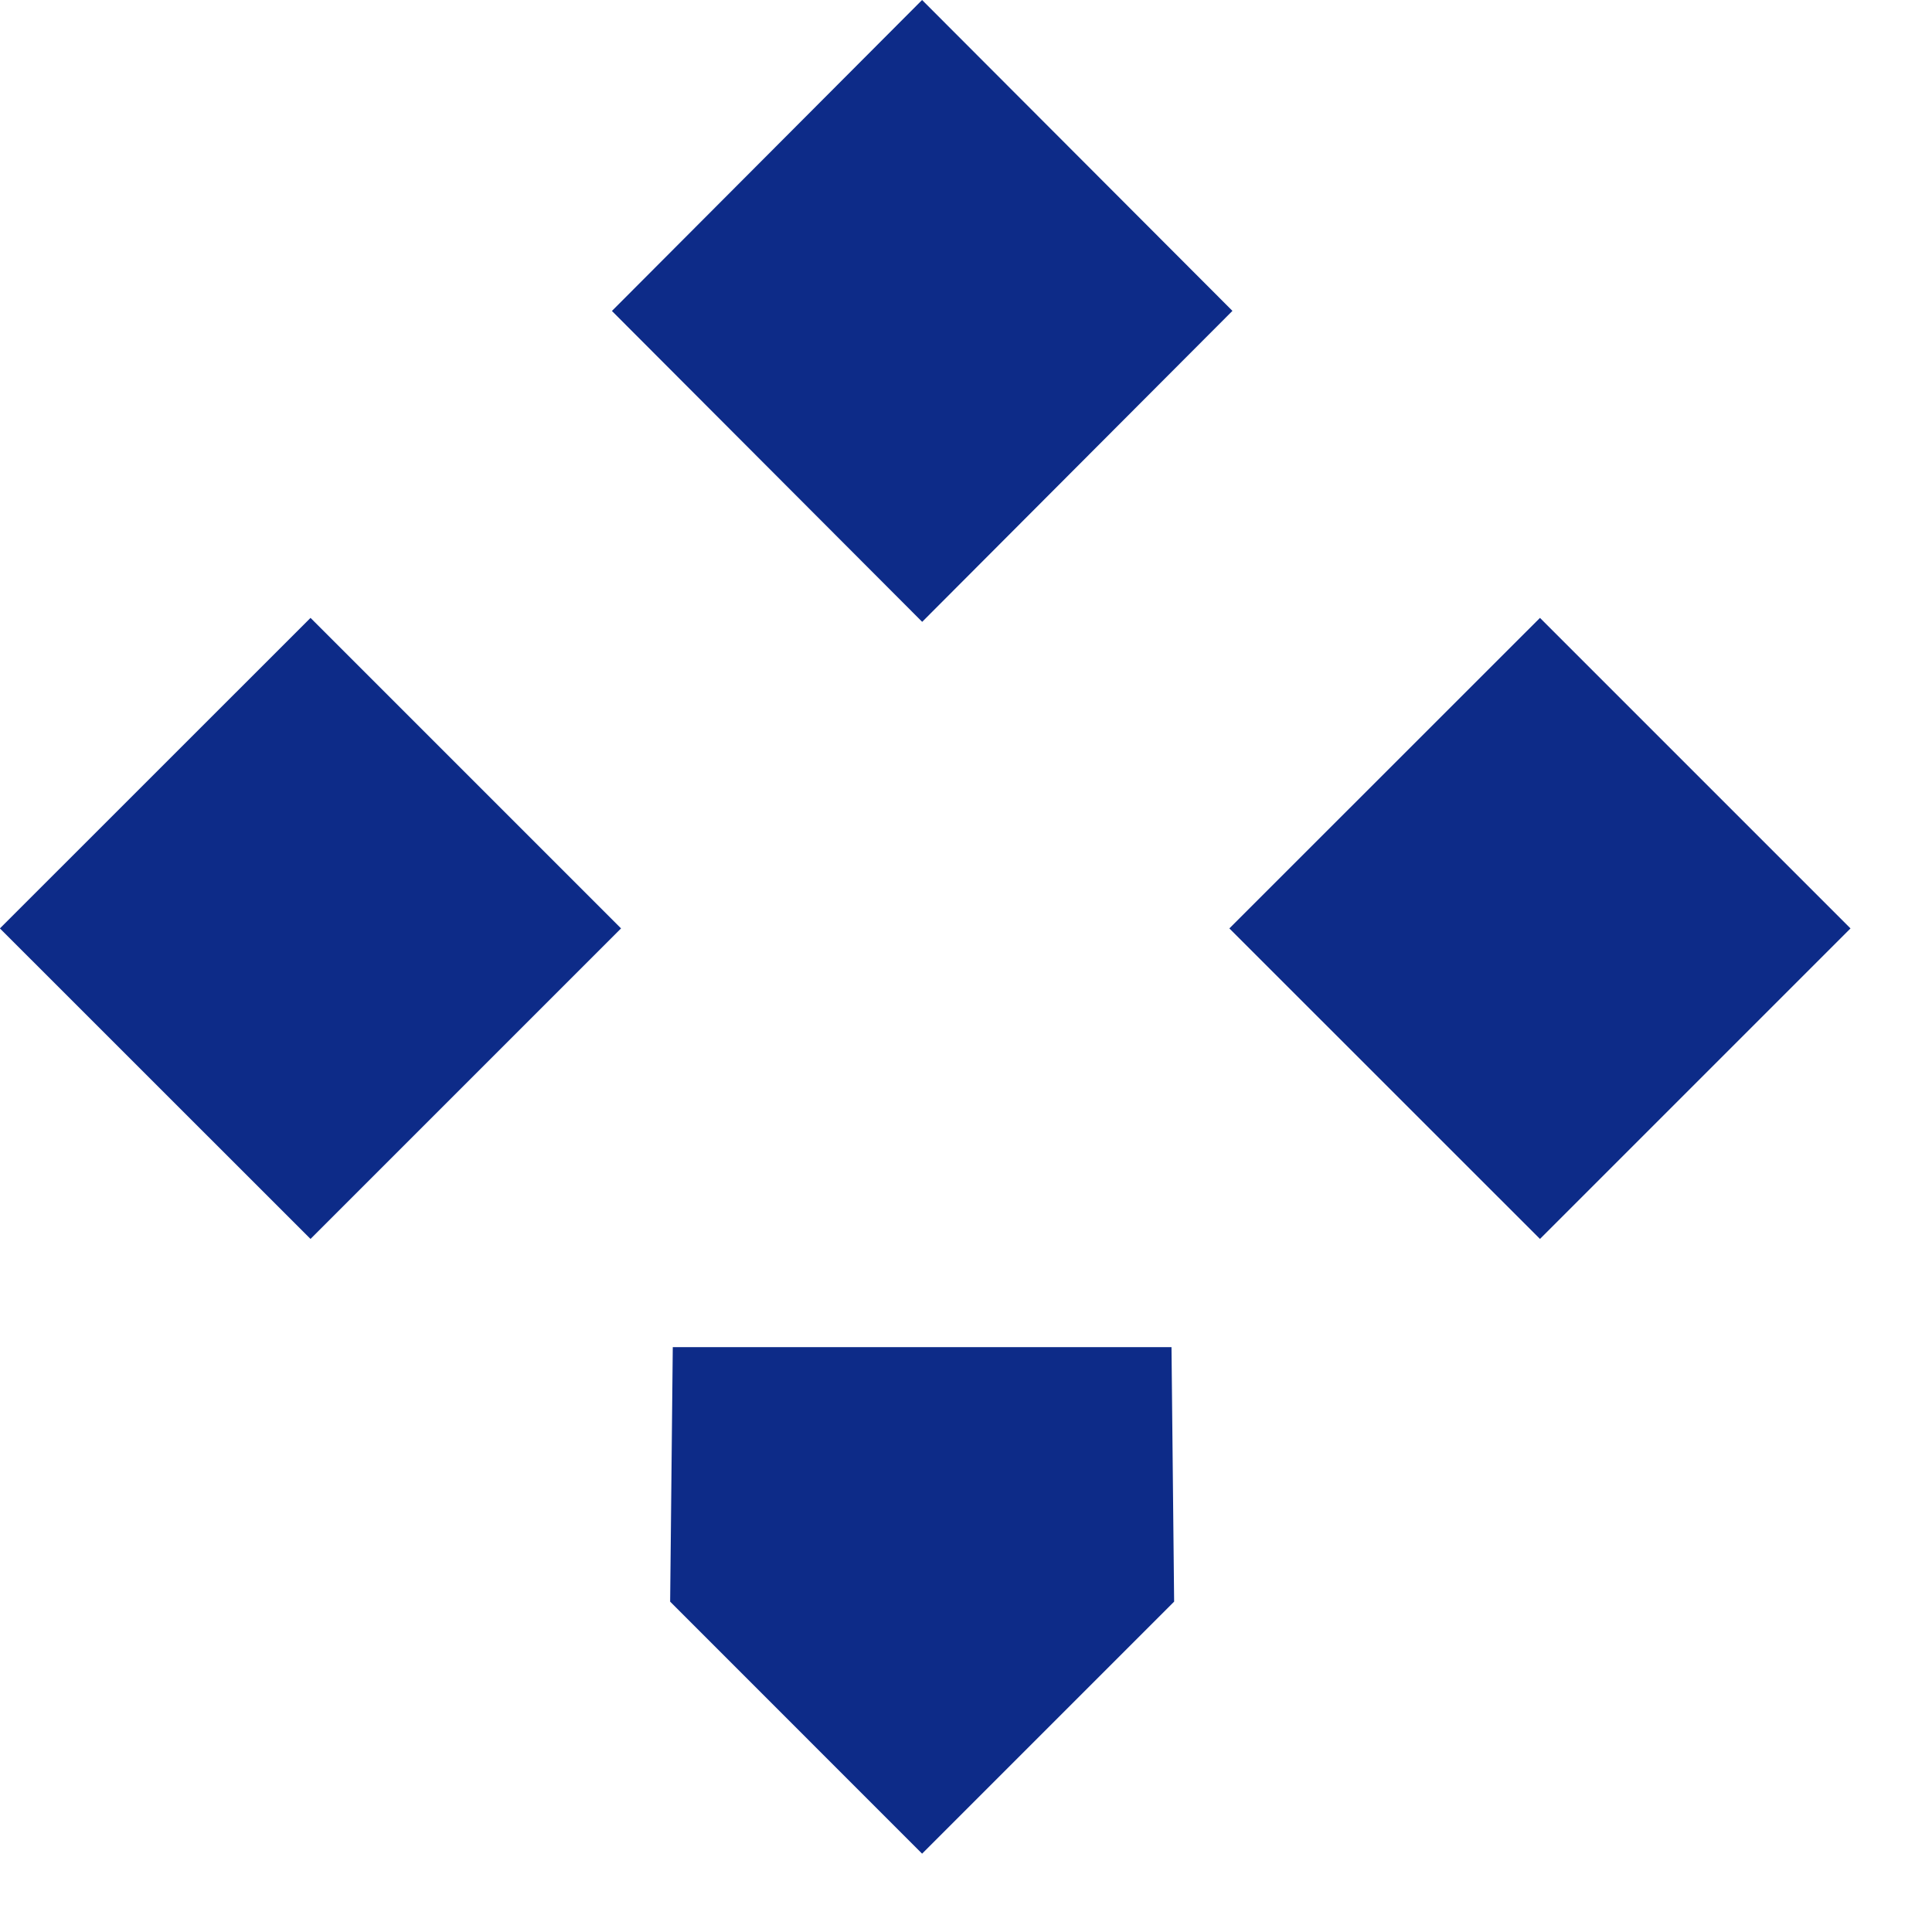
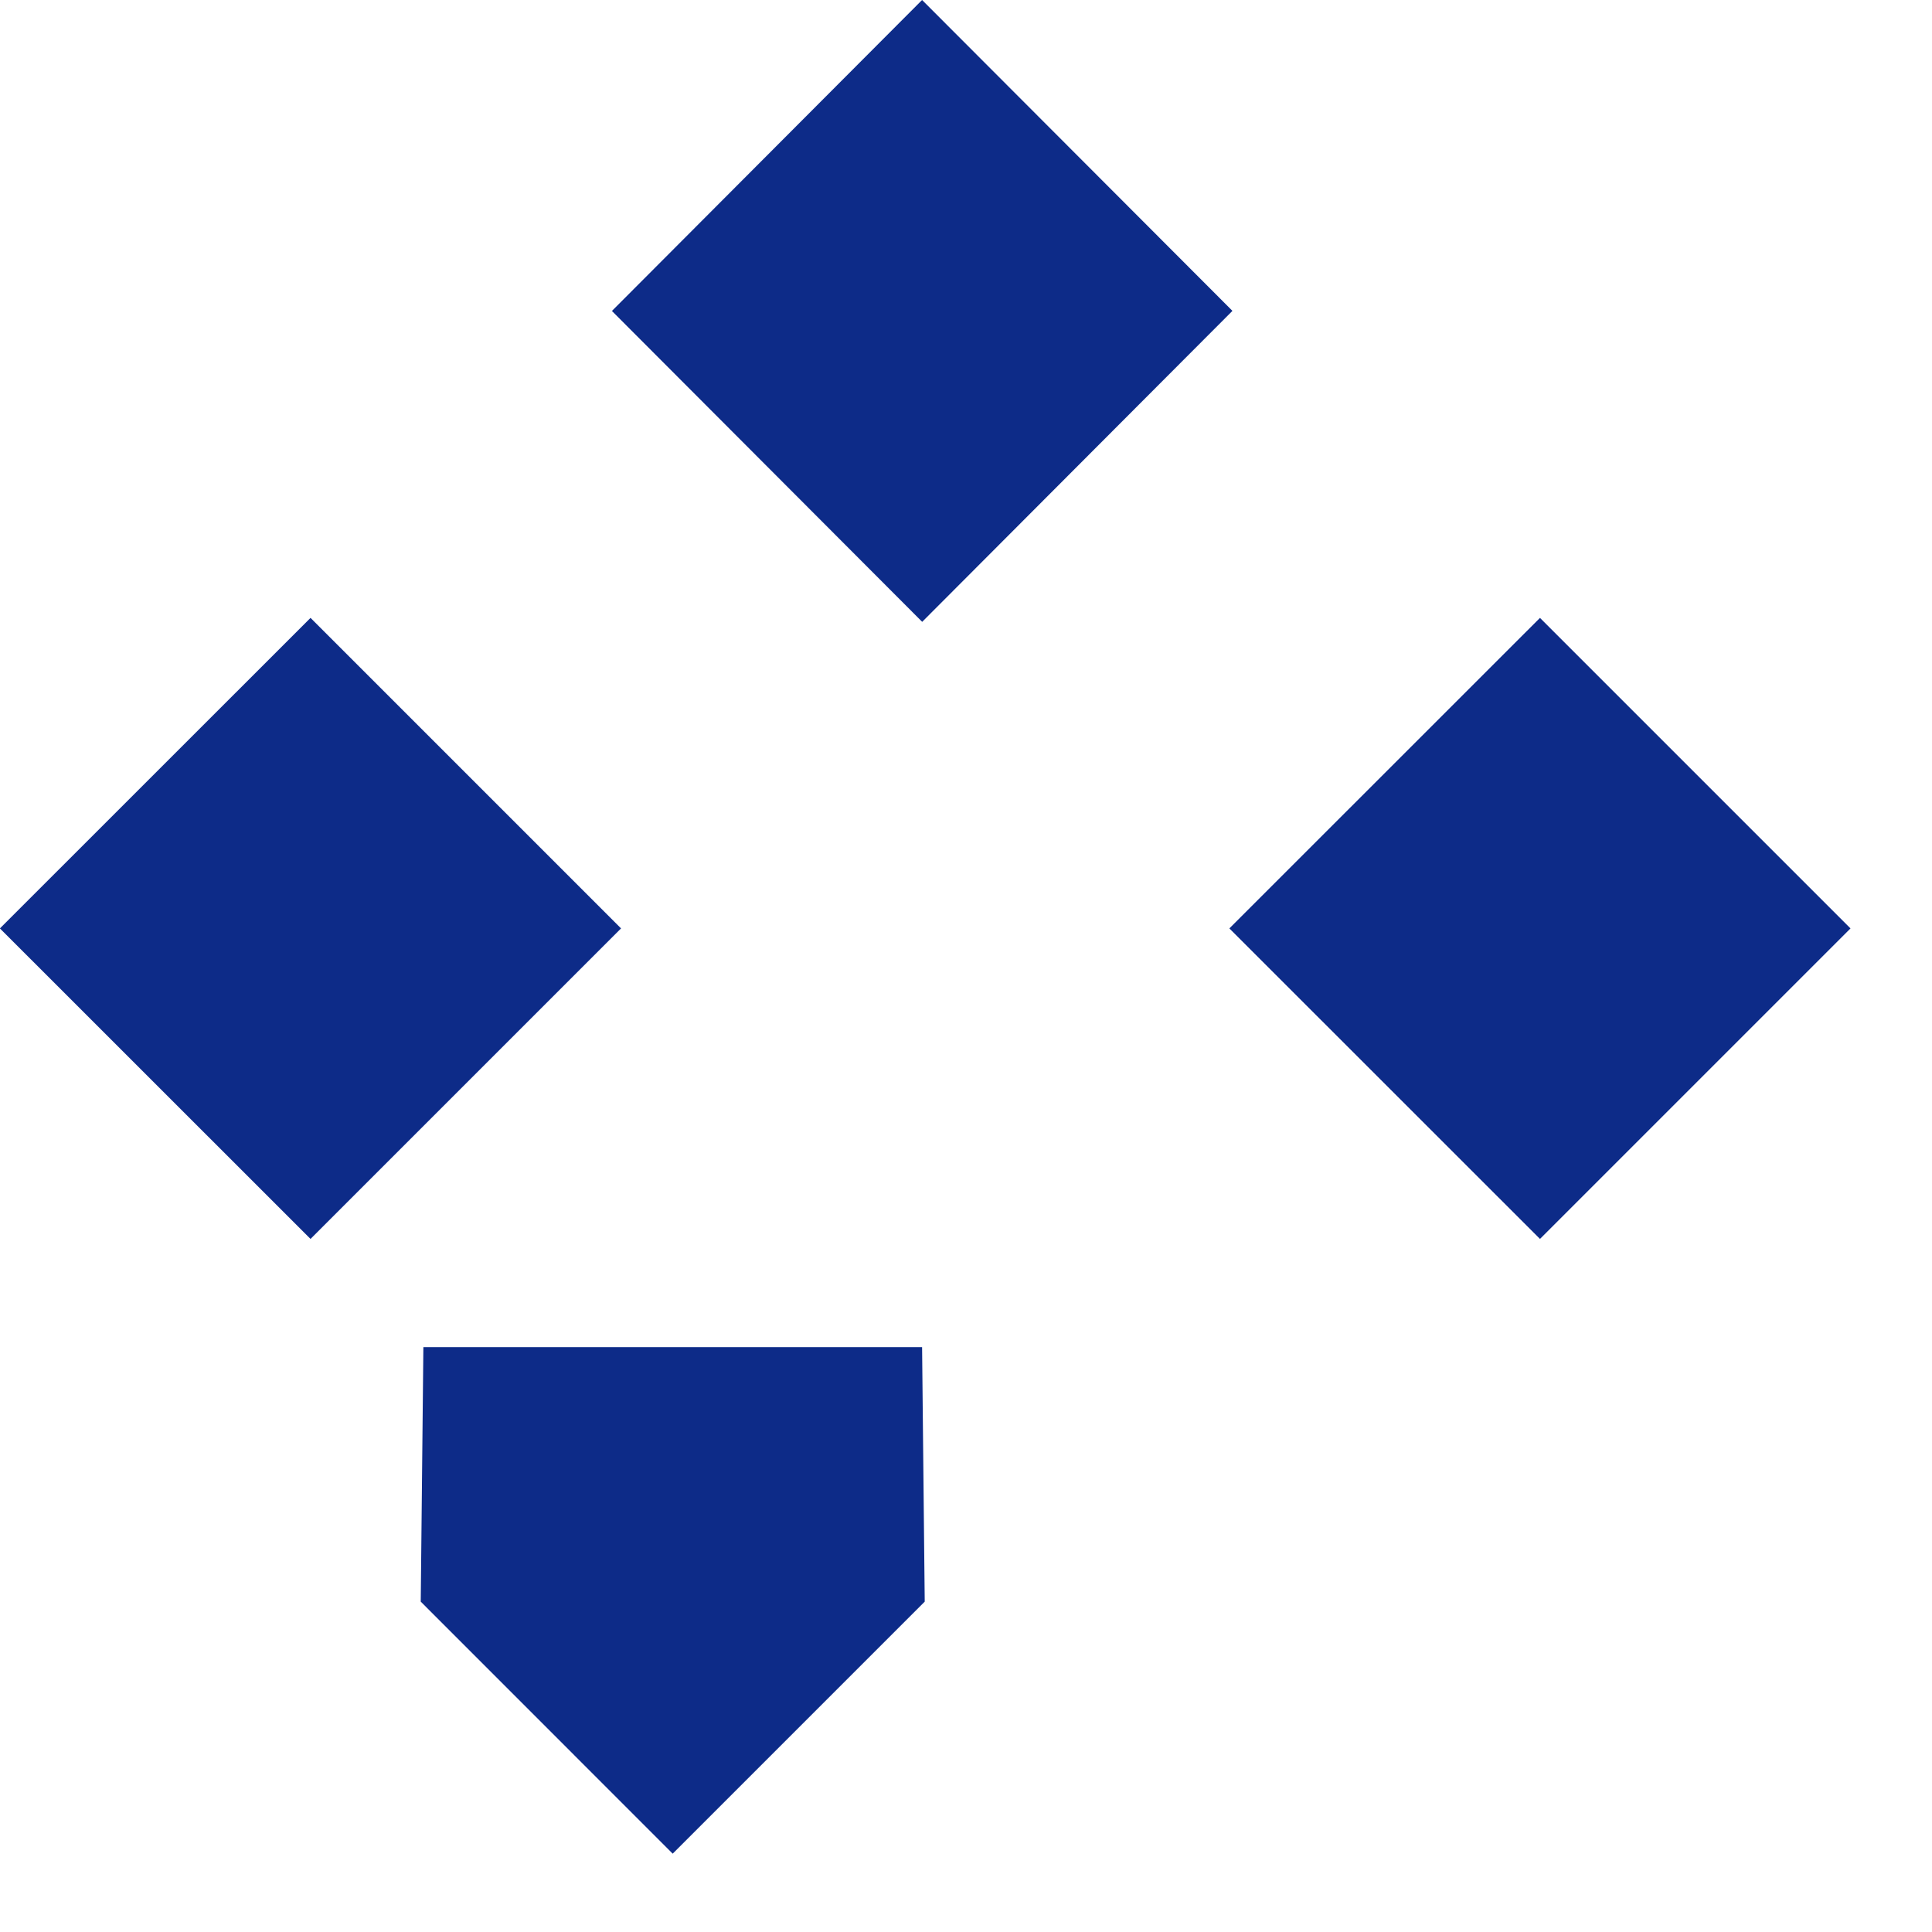
<svg xmlns="http://www.w3.org/2000/svg" width="22" height="22" fill="none">
-   <path fill="#0D2B88" d="M10.5 0l3.534 3.54-3.533 3.541-3.533-3.54zM10.5 15.34h2.84l.03 2.898-2.87 2.87-2.869-2.87.03-2.898h2.84zM17.536 7.036l3.536 3.536-3.536 3.536-3.537-3.536zM3.536 7.036l3.536 3.536-3.536 3.536-3.537-3.536z" />
+   <path fill="#0D2B88" d="M10.5 0l3.534 3.54-3.533 3.541-3.533-3.54zM10.5 15.34l.03 2.898-2.87 2.87-2.869-2.87.03-2.898h2.84zM17.536 7.036l3.536 3.536-3.536 3.536-3.537-3.536zM3.536 7.036l3.536 3.536-3.536 3.536-3.537-3.536z" />
</svg>